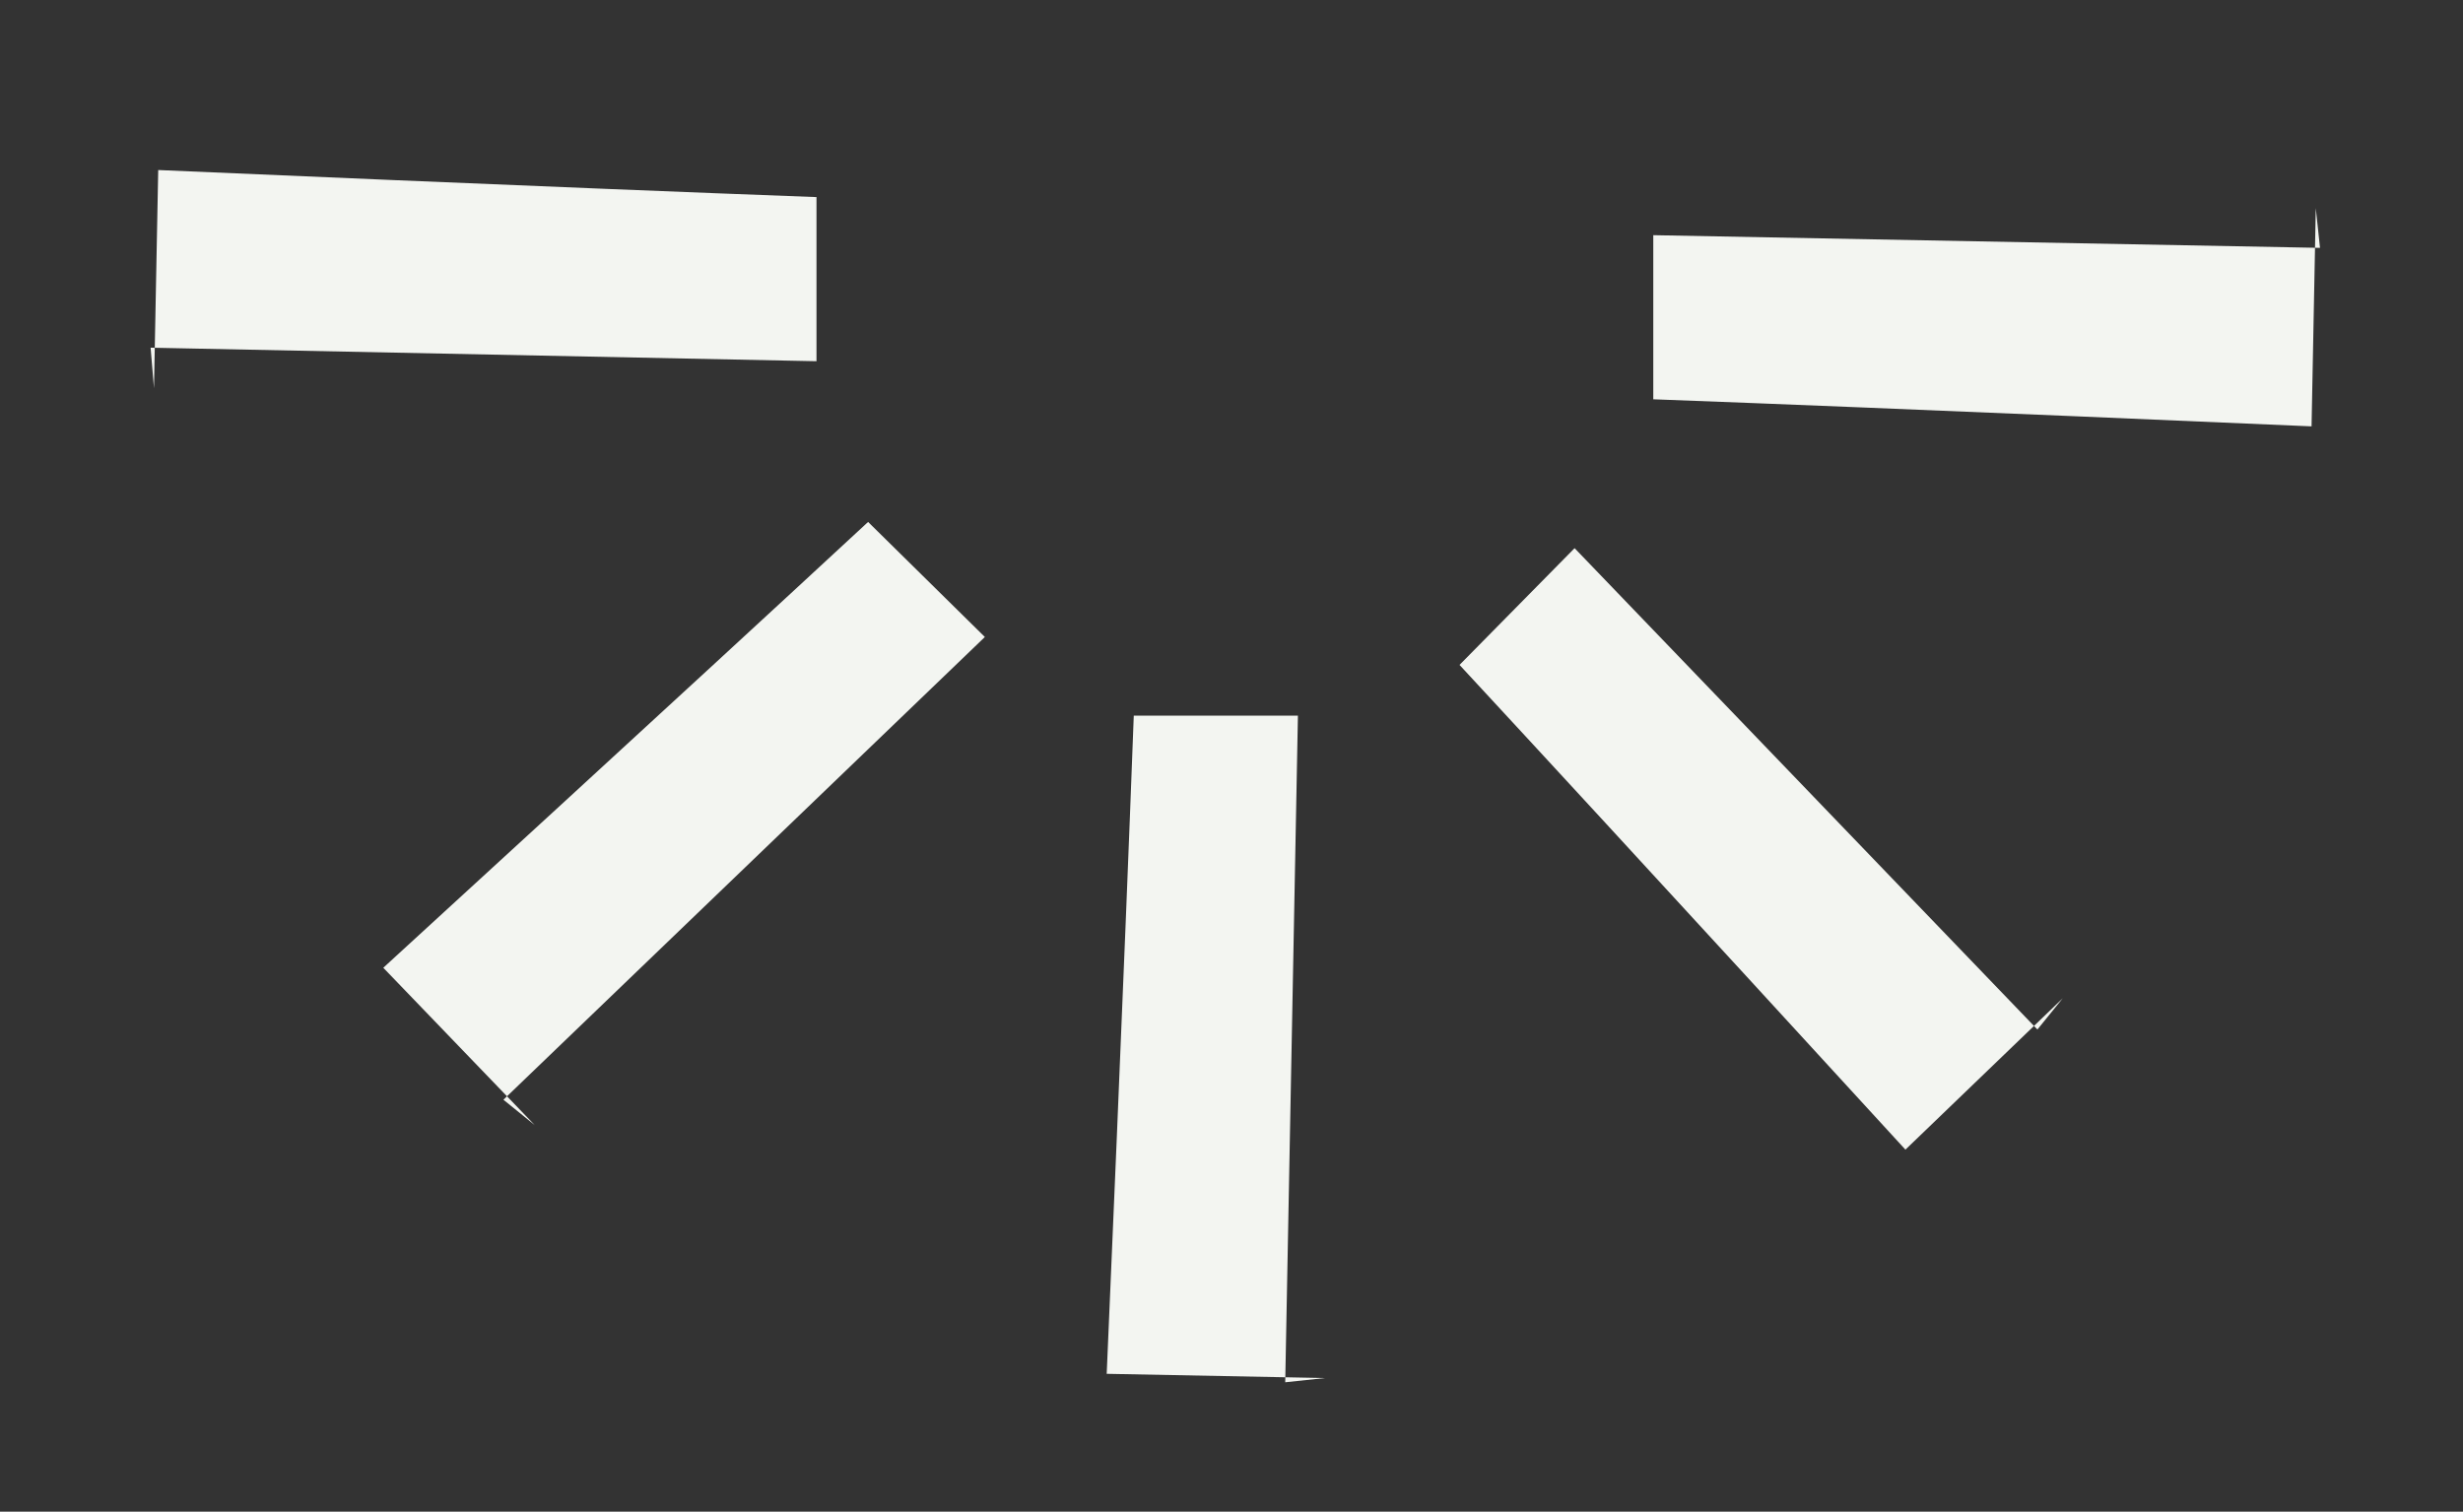
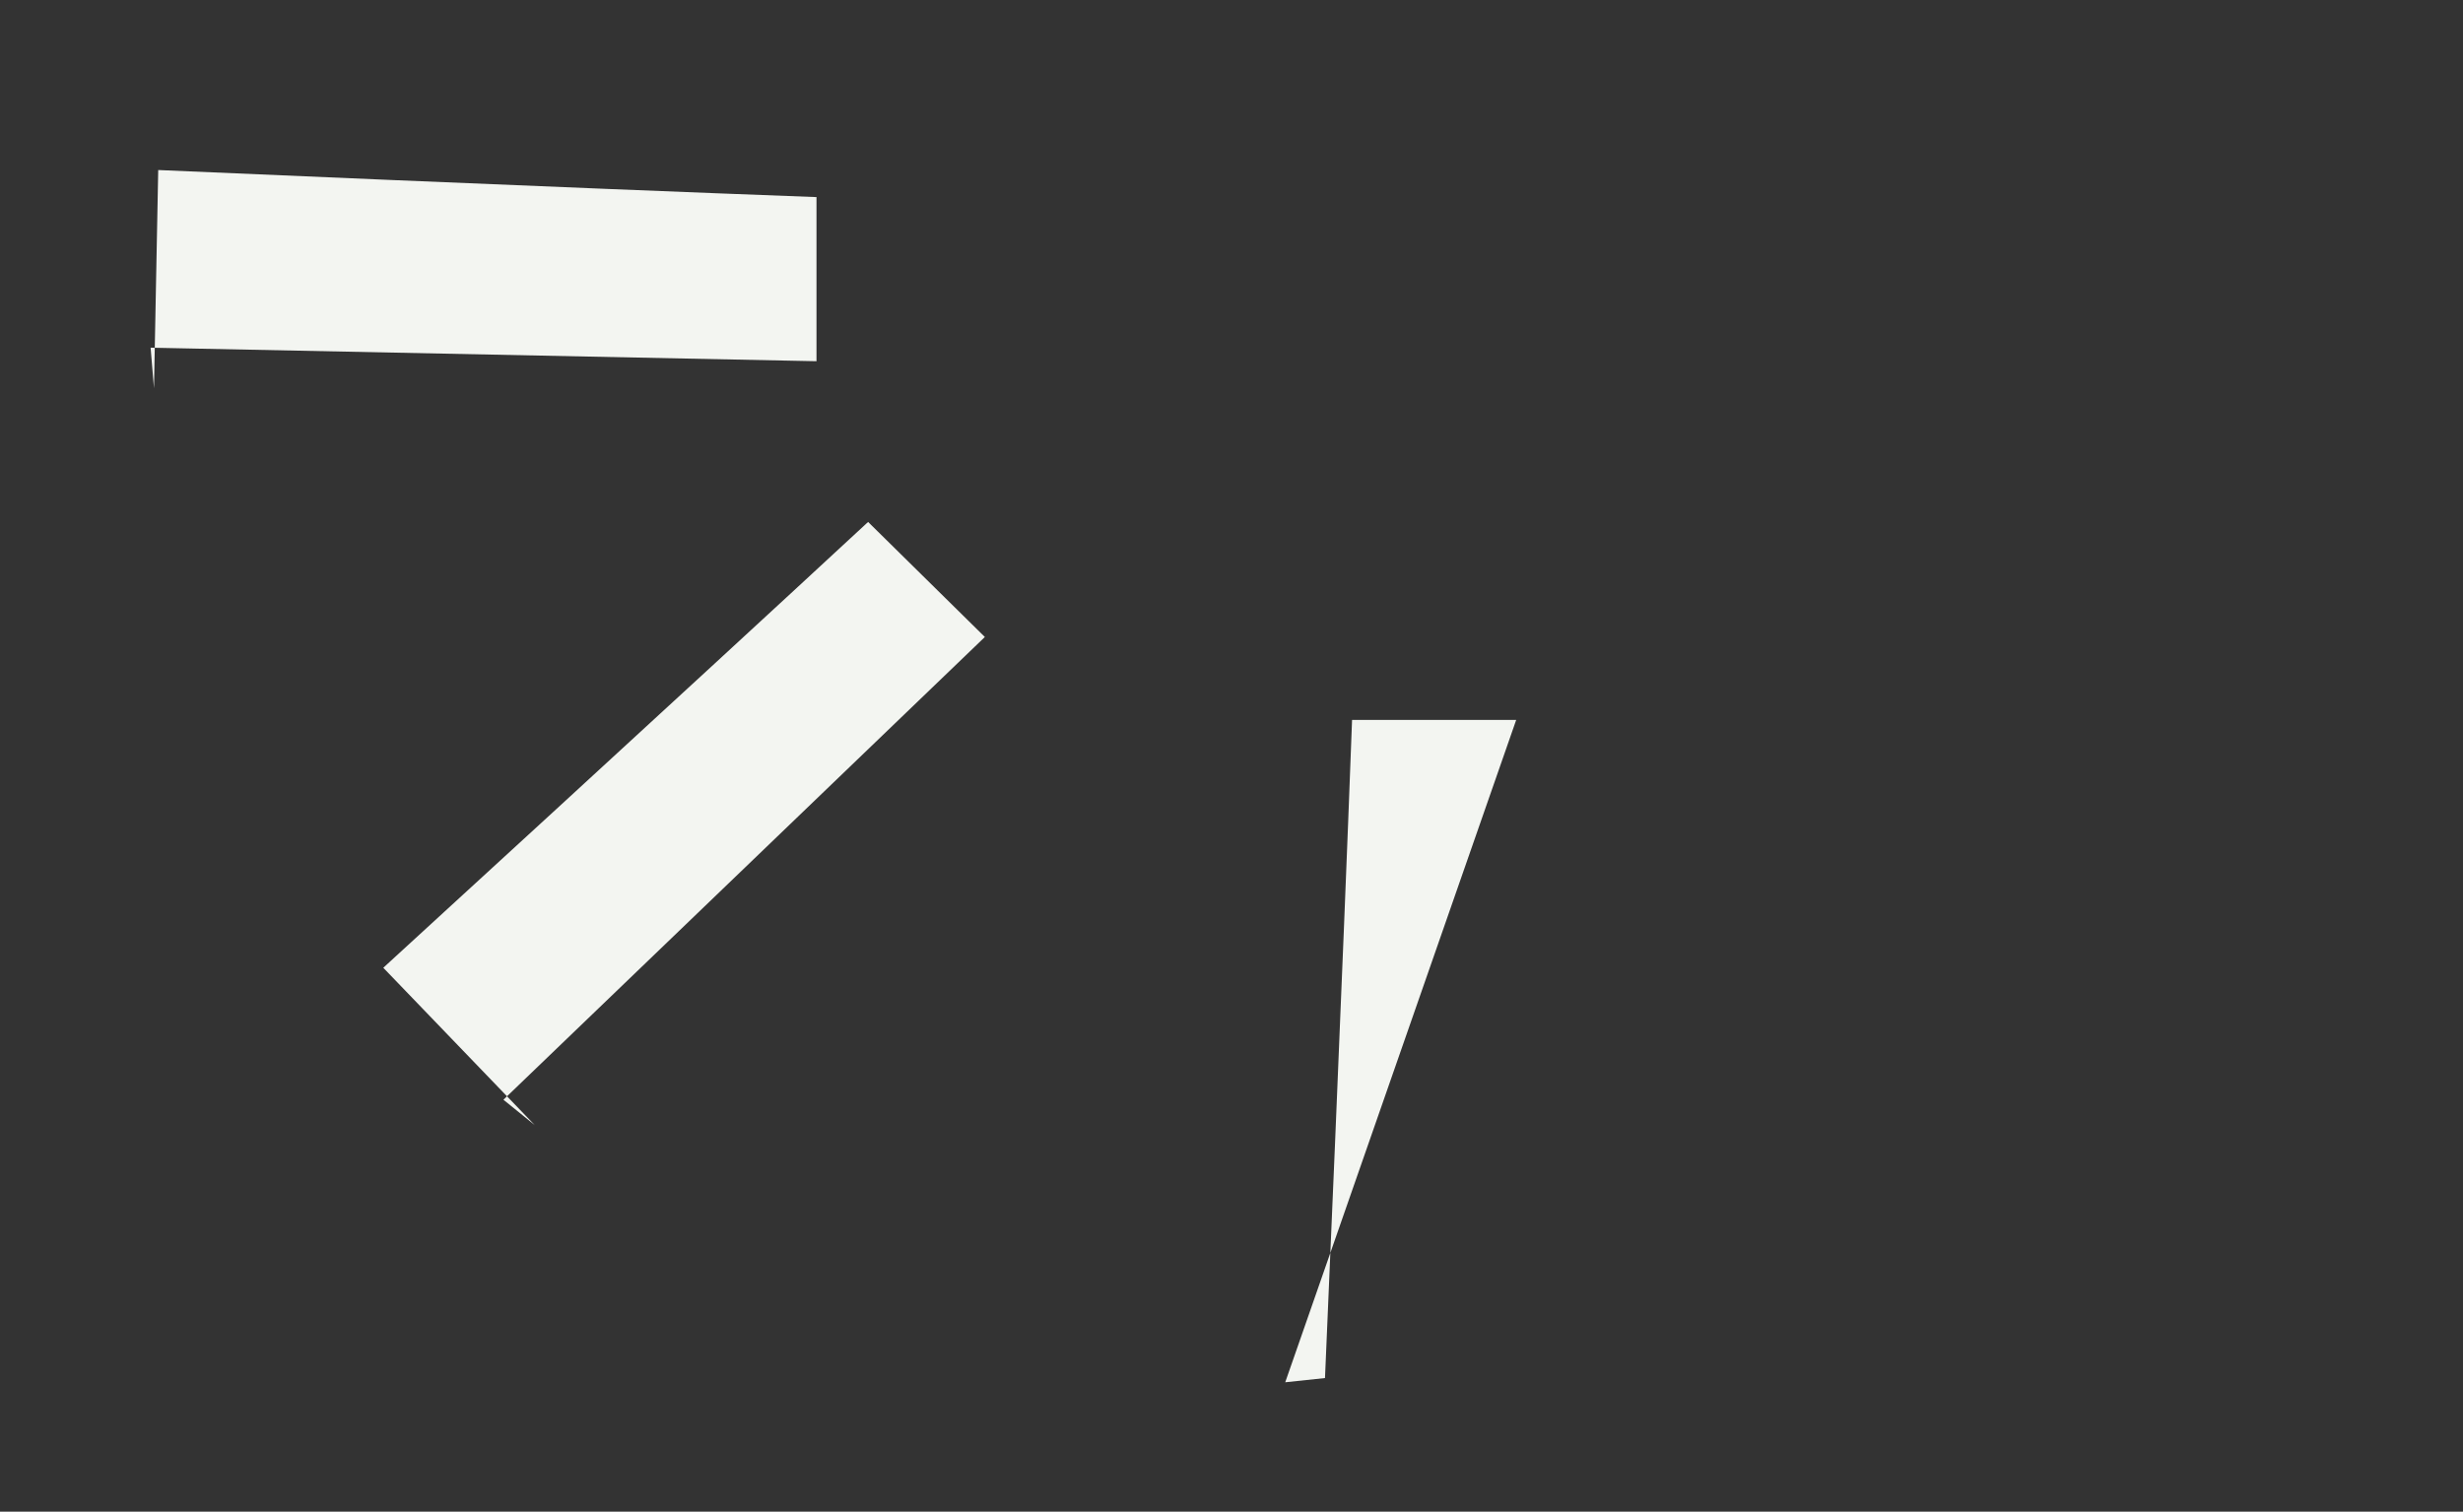
<svg xmlns="http://www.w3.org/2000/svg" viewBox="0 0 29.11 17.87" version="1.1">
  <rect x="0" y="0" width="29.11" height="17.87" fill="#333333" stroke="none" />
  <defs>
    <style>
      .cls-1 {
        fill: #f3f5f1;
      }
    </style>
  </defs>
  <g>
    <g id="Layer_1">
      <g>
-         <path d="M27.42,2.93,27.37,2.46l-.05,2.58s-4.81-.21-7.78-.32v-1.94" class="cls-1" />
-         <path d="M24.08,12.17,24.38,11.8l-1.86,1.79s-3.25-3.55-5.27-5.73l1.36-1.38" class="cls-1" />
-         <path d="M15.19,16.34,15.66,16.29l-2.58-.05s.21-4.81.32-7.78h1.94" class="cls-1" />
+         <path d="M15.19,16.34,15.66,16.29s.21-4.81.32-7.78h1.94" class="cls-1" />
        <path d="M5.95,13,6.32,13.3l-1.79-1.86s3.55-3.25,5.73-5.27l1.38,1.36" class="cls-1" />
        <path d="M1.78,4.11,1.82,4.59l.05-2.58s4.81.21,7.78.32v1.94" class="cls-1" />
      </g>
    </g>
  </g>
</svg>